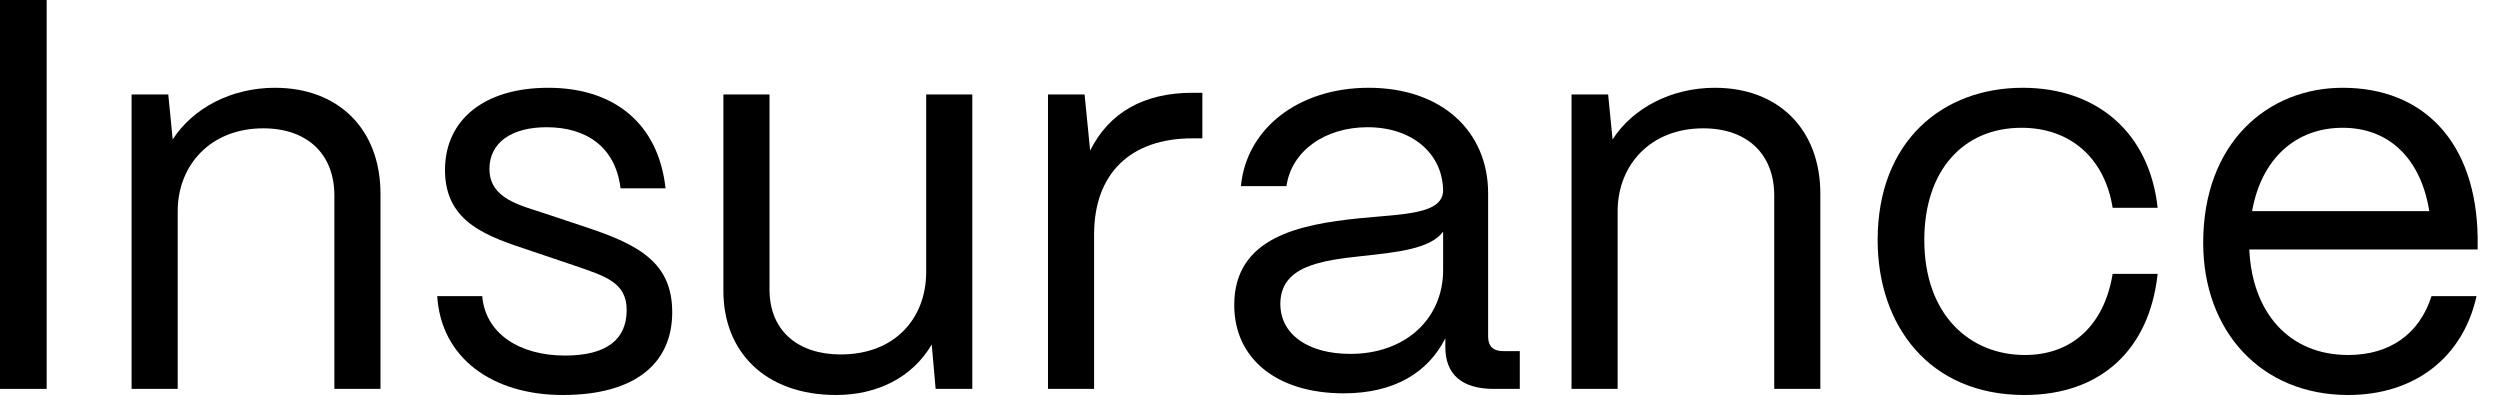
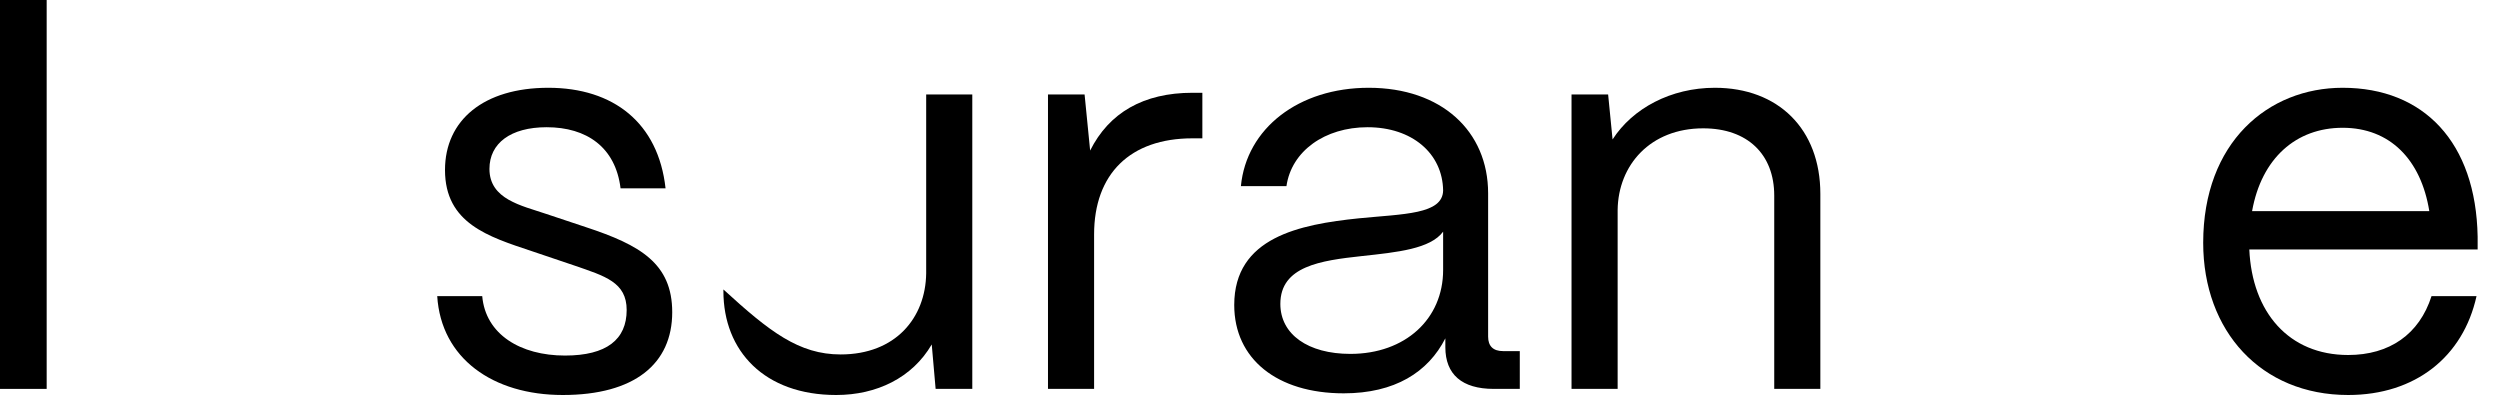
<svg xmlns="http://www.w3.org/2000/svg" fill="none" height="100%" overflow="visible" preserveAspectRatio="none" style="display: block;" viewBox="0 0 36 6" width="100%">
  <g clip-path="url(#clip0_0_512)" id="Insurance">
    <path d="M33.814 5.688C32.558 5.688 31.726 4.768 31.726 3.496C31.726 2.048 32.662 1.264 33.734 1.264C34.902 1.264 35.654 2.048 35.678 3.408V3.592H32.39C32.43 4.496 32.958 5.112 33.814 5.112C34.406 5.112 34.838 4.816 35.014 4.264H35.662C35.47 5.136 34.782 5.688 33.814 5.688ZM32.43 3.04H34.982C34.862 2.296 34.414 1.84 33.734 1.84C33.062 1.84 32.566 2.28 32.43 3.04Z" fill="black" id="Vector" />
-     <path d="M29.151 5.688C27.774 5.688 27.038 4.68 27.038 3.456C27.038 2.032 27.974 1.264 29.127 1.264C30.191 1.264 30.951 1.904 31.07 2.992H30.422C30.311 2.288 29.823 1.84 29.11 1.84C28.27 1.84 27.71 2.456 27.71 3.456C27.71 4.536 28.366 5.112 29.159 5.112C29.838 5.112 30.302 4.68 30.422 3.944H31.07C30.951 5.04 30.247 5.688 29.151 5.688Z" fill="black" id="Vector_2" />
    <path d="M23.294 5.6H22.63V1.36H23.157L23.221 2.008C23.509 1.56 24.061 1.264 24.694 1.264C25.605 1.264 26.213 1.856 26.213 2.792V5.6H25.549V2.816C25.549 2.224 25.166 1.848 24.526 1.848C23.765 1.848 23.302 2.376 23.294 3.024V5.6Z" fill="black" id="Vector_3" />
    <path d="M19.349 5.664C18.389 5.664 17.773 5.168 17.773 4.392C17.773 3.416 18.717 3.232 19.565 3.144C20.213 3.08 20.773 3.088 20.781 2.744C20.773 2.208 20.333 1.832 19.693 1.832C19.077 1.832 18.597 2.176 18.525 2.68H17.869C17.949 1.848 18.701 1.264 19.709 1.264C20.757 1.264 21.429 1.888 21.429 2.784V4.848C21.429 4.984 21.501 5.056 21.645 5.056H21.885V5.6H21.509C21.053 5.6 20.813 5.392 20.813 5V4.872C20.565 5.36 20.085 5.664 19.349 5.664ZM19.445 5.096C20.237 5.096 20.781 4.592 20.781 3.888V3.336C20.597 3.584 20.125 3.632 19.605 3.688C19.021 3.752 18.437 3.832 18.437 4.376C18.437 4.816 18.837 5.096 19.445 5.096Z" fill="black" id="Vector_4" />
    <path d="M15.755 5.6H15.091V1.36H15.618L15.698 2.168C15.97 1.624 16.466 1.336 17.171 1.336H17.314V1.992H17.171C16.274 1.992 15.755 2.504 15.755 3.376V5.6Z" fill="black" id="Vector_5" />
-     <path d="M12.041 5.688C11.009 5.688 10.417 5.056 10.417 4.192V1.36H11.081V4.168C11.081 4.776 11.505 5.104 12.105 5.104C12.897 5.104 13.329 4.576 13.337 3.936V1.36H14.001V5.6H13.473L13.417 4.96C13.137 5.44 12.625 5.688 12.041 5.688Z" fill="black" id="Vector_6" />
+     <path d="M12.041 5.688C11.009 5.688 10.417 5.056 10.417 4.192V1.36V4.168C11.081 4.776 11.505 5.104 12.105 5.104C12.897 5.104 13.329 4.576 13.337 3.936V1.36H14.001V5.6H13.473L13.417 4.96C13.137 5.44 12.625 5.688 12.041 5.688Z" fill="black" id="Vector_6" />
    <path d="M8.104 5.688C7.096 5.688 6.352 5.16 6.296 4.264H6.944C6.992 4.816 7.496 5.12 8.136 5.12C8.736 5.12 9.024 4.888 9.024 4.464C9.024 4.064 8.712 3.976 8.272 3.824L7.656 3.616C7.032 3.408 6.408 3.216 6.408 2.448C6.408 1.728 6.968 1.264 7.896 1.264C8.832 1.264 9.48 1.768 9.584 2.712H8.936C8.864 2.12 8.448 1.832 7.872 1.832C7.352 1.832 7.048 2.064 7.048 2.432C7.048 2.872 7.512 2.96 7.864 3.08L8.44 3.272C9.216 3.528 9.68 3.792 9.68 4.496C9.68 5.24 9.136 5.688 8.104 5.688Z" fill="black" id="Vector_7" />
-     <path d="M2.559 5.6H1.895V1.36H2.423L2.487 2.008C2.775 1.56 3.327 1.264 3.959 1.264C4.871 1.264 5.479 1.856 5.479 2.792V5.6H4.815V2.816C4.815 2.224 4.431 1.848 3.791 1.848C3.031 1.848 2.567 2.376 2.559 3.024V5.6Z" fill="black" id="Vector_8" />
    <path d="M0.672 5.6H-7.77245e-05V-0H0.672V5.6Z" fill="black" id="Vector_9" />
  </g>
  <defs>
    <clipPath id="clip0_0_512">
      <rect fill="white" height="5.688" width="35.679" />
    </clipPath>
  </defs>
</svg>